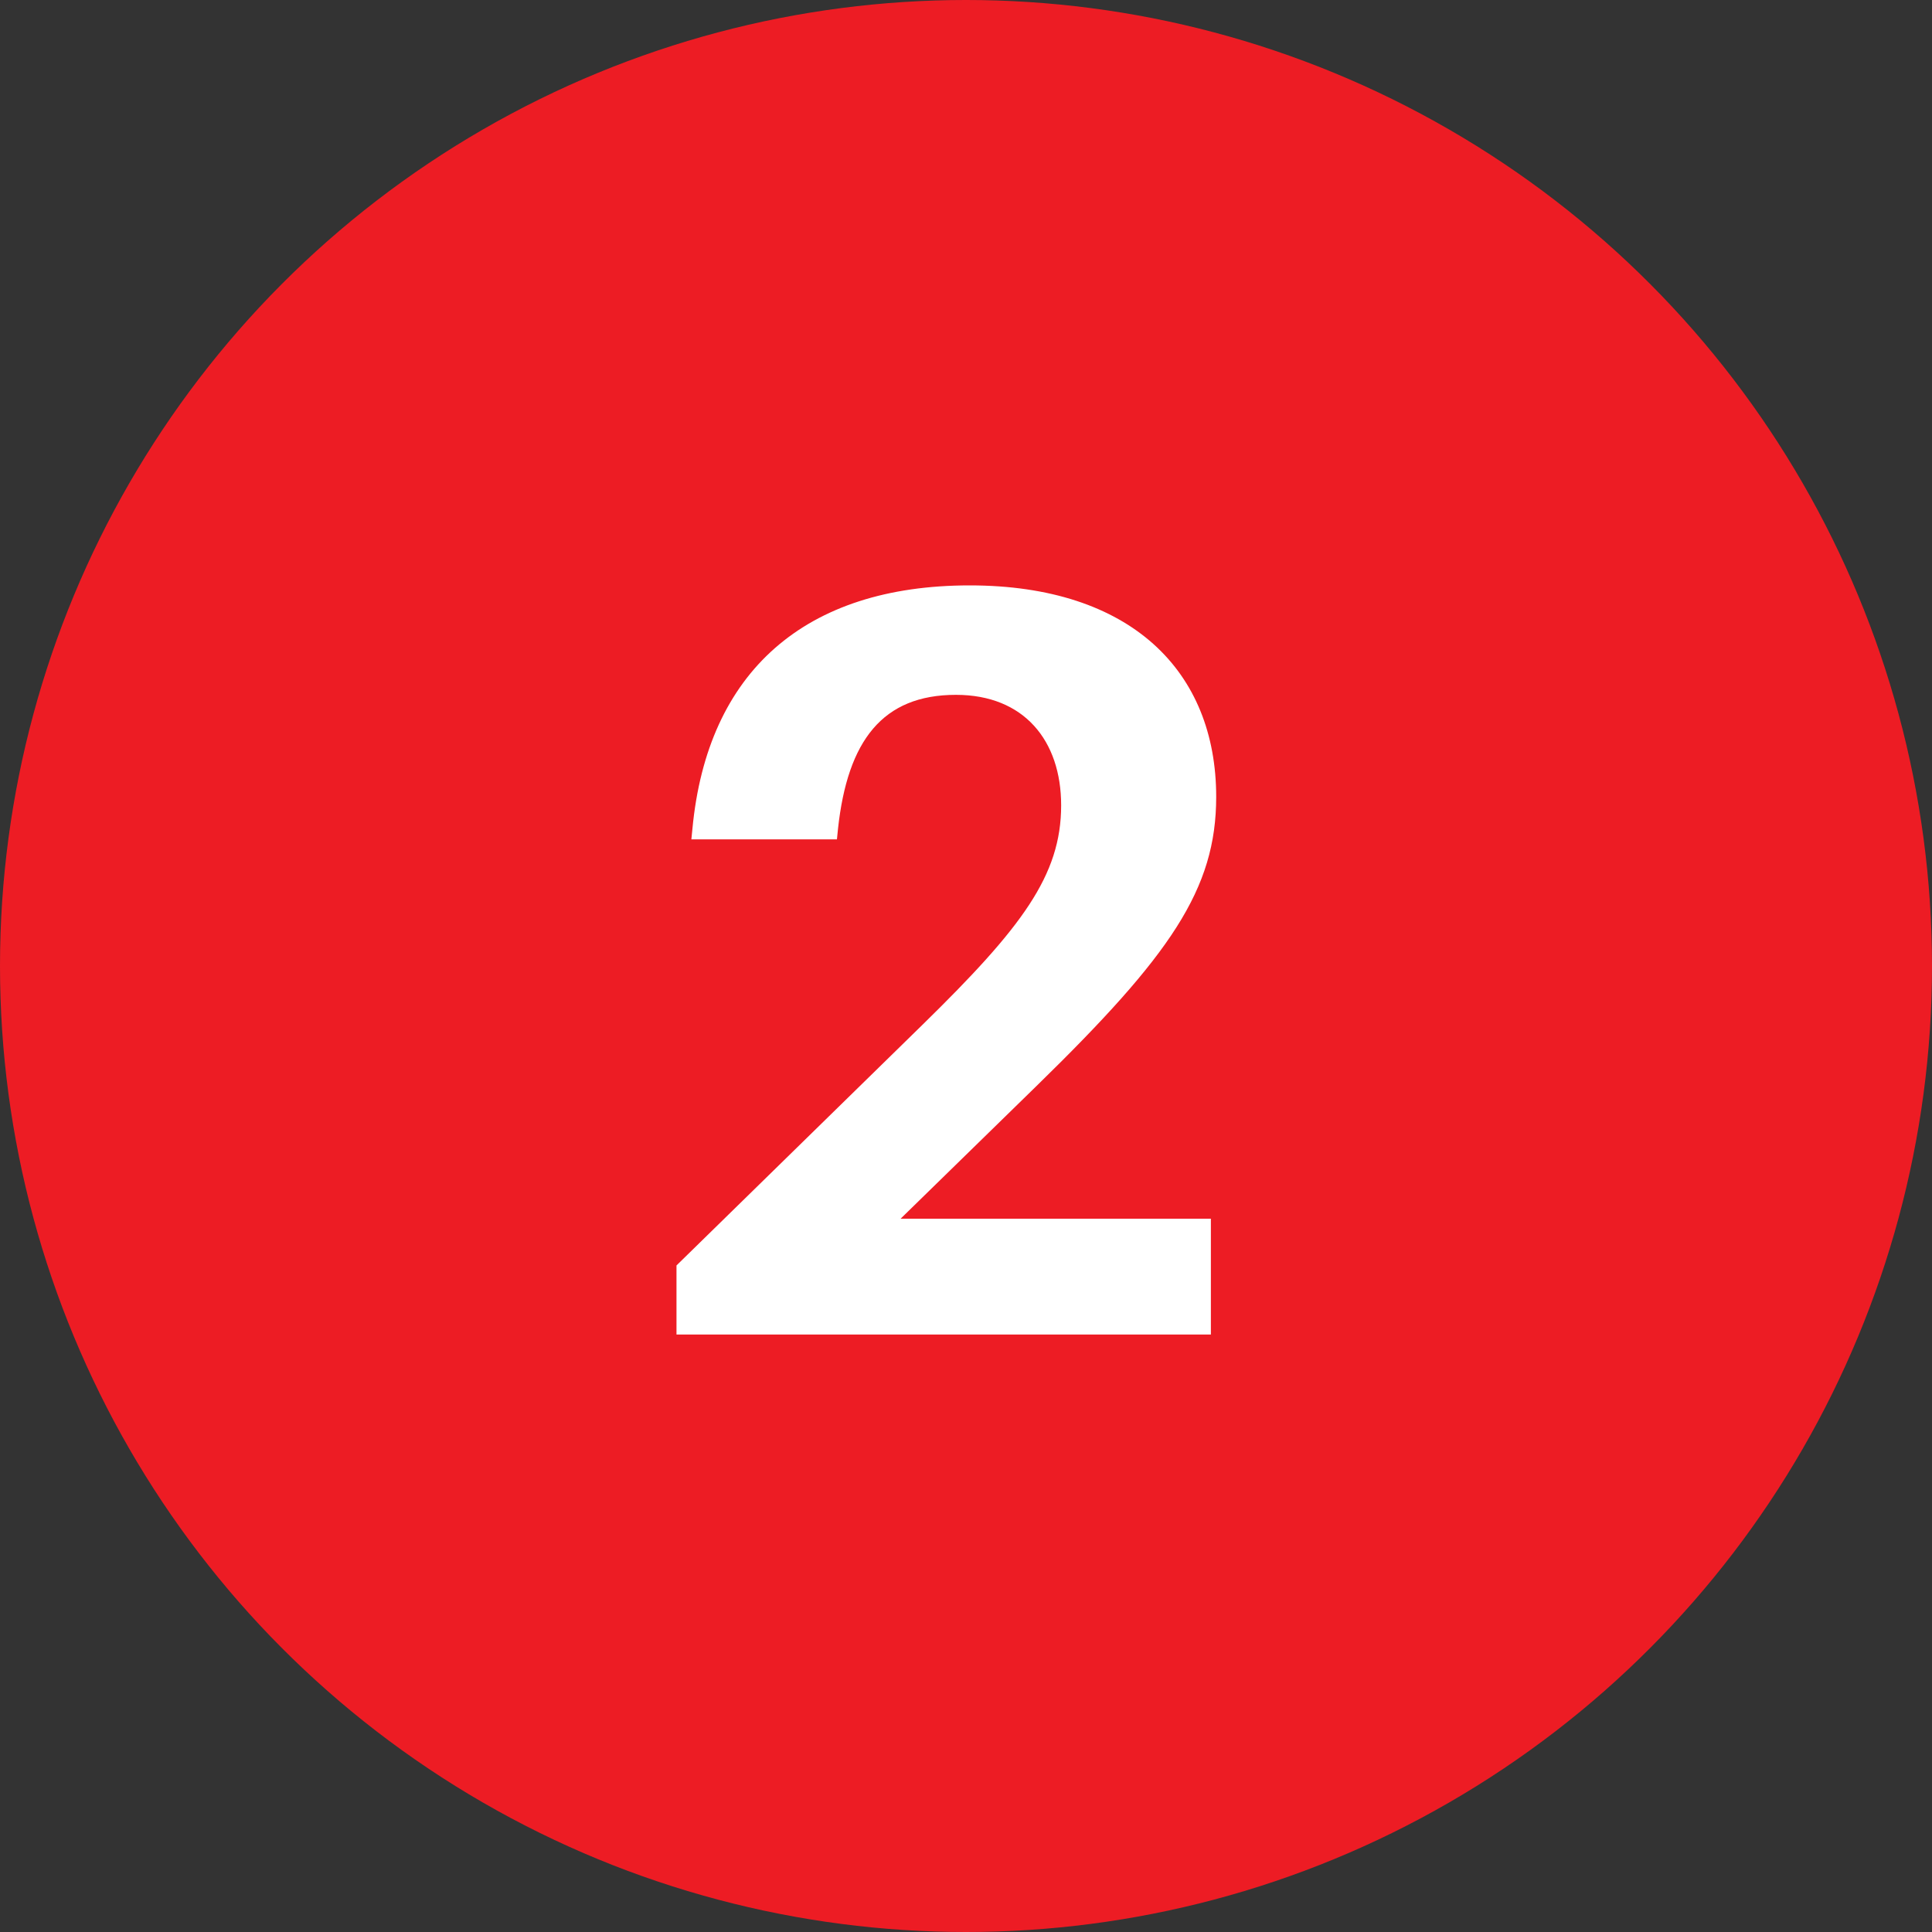
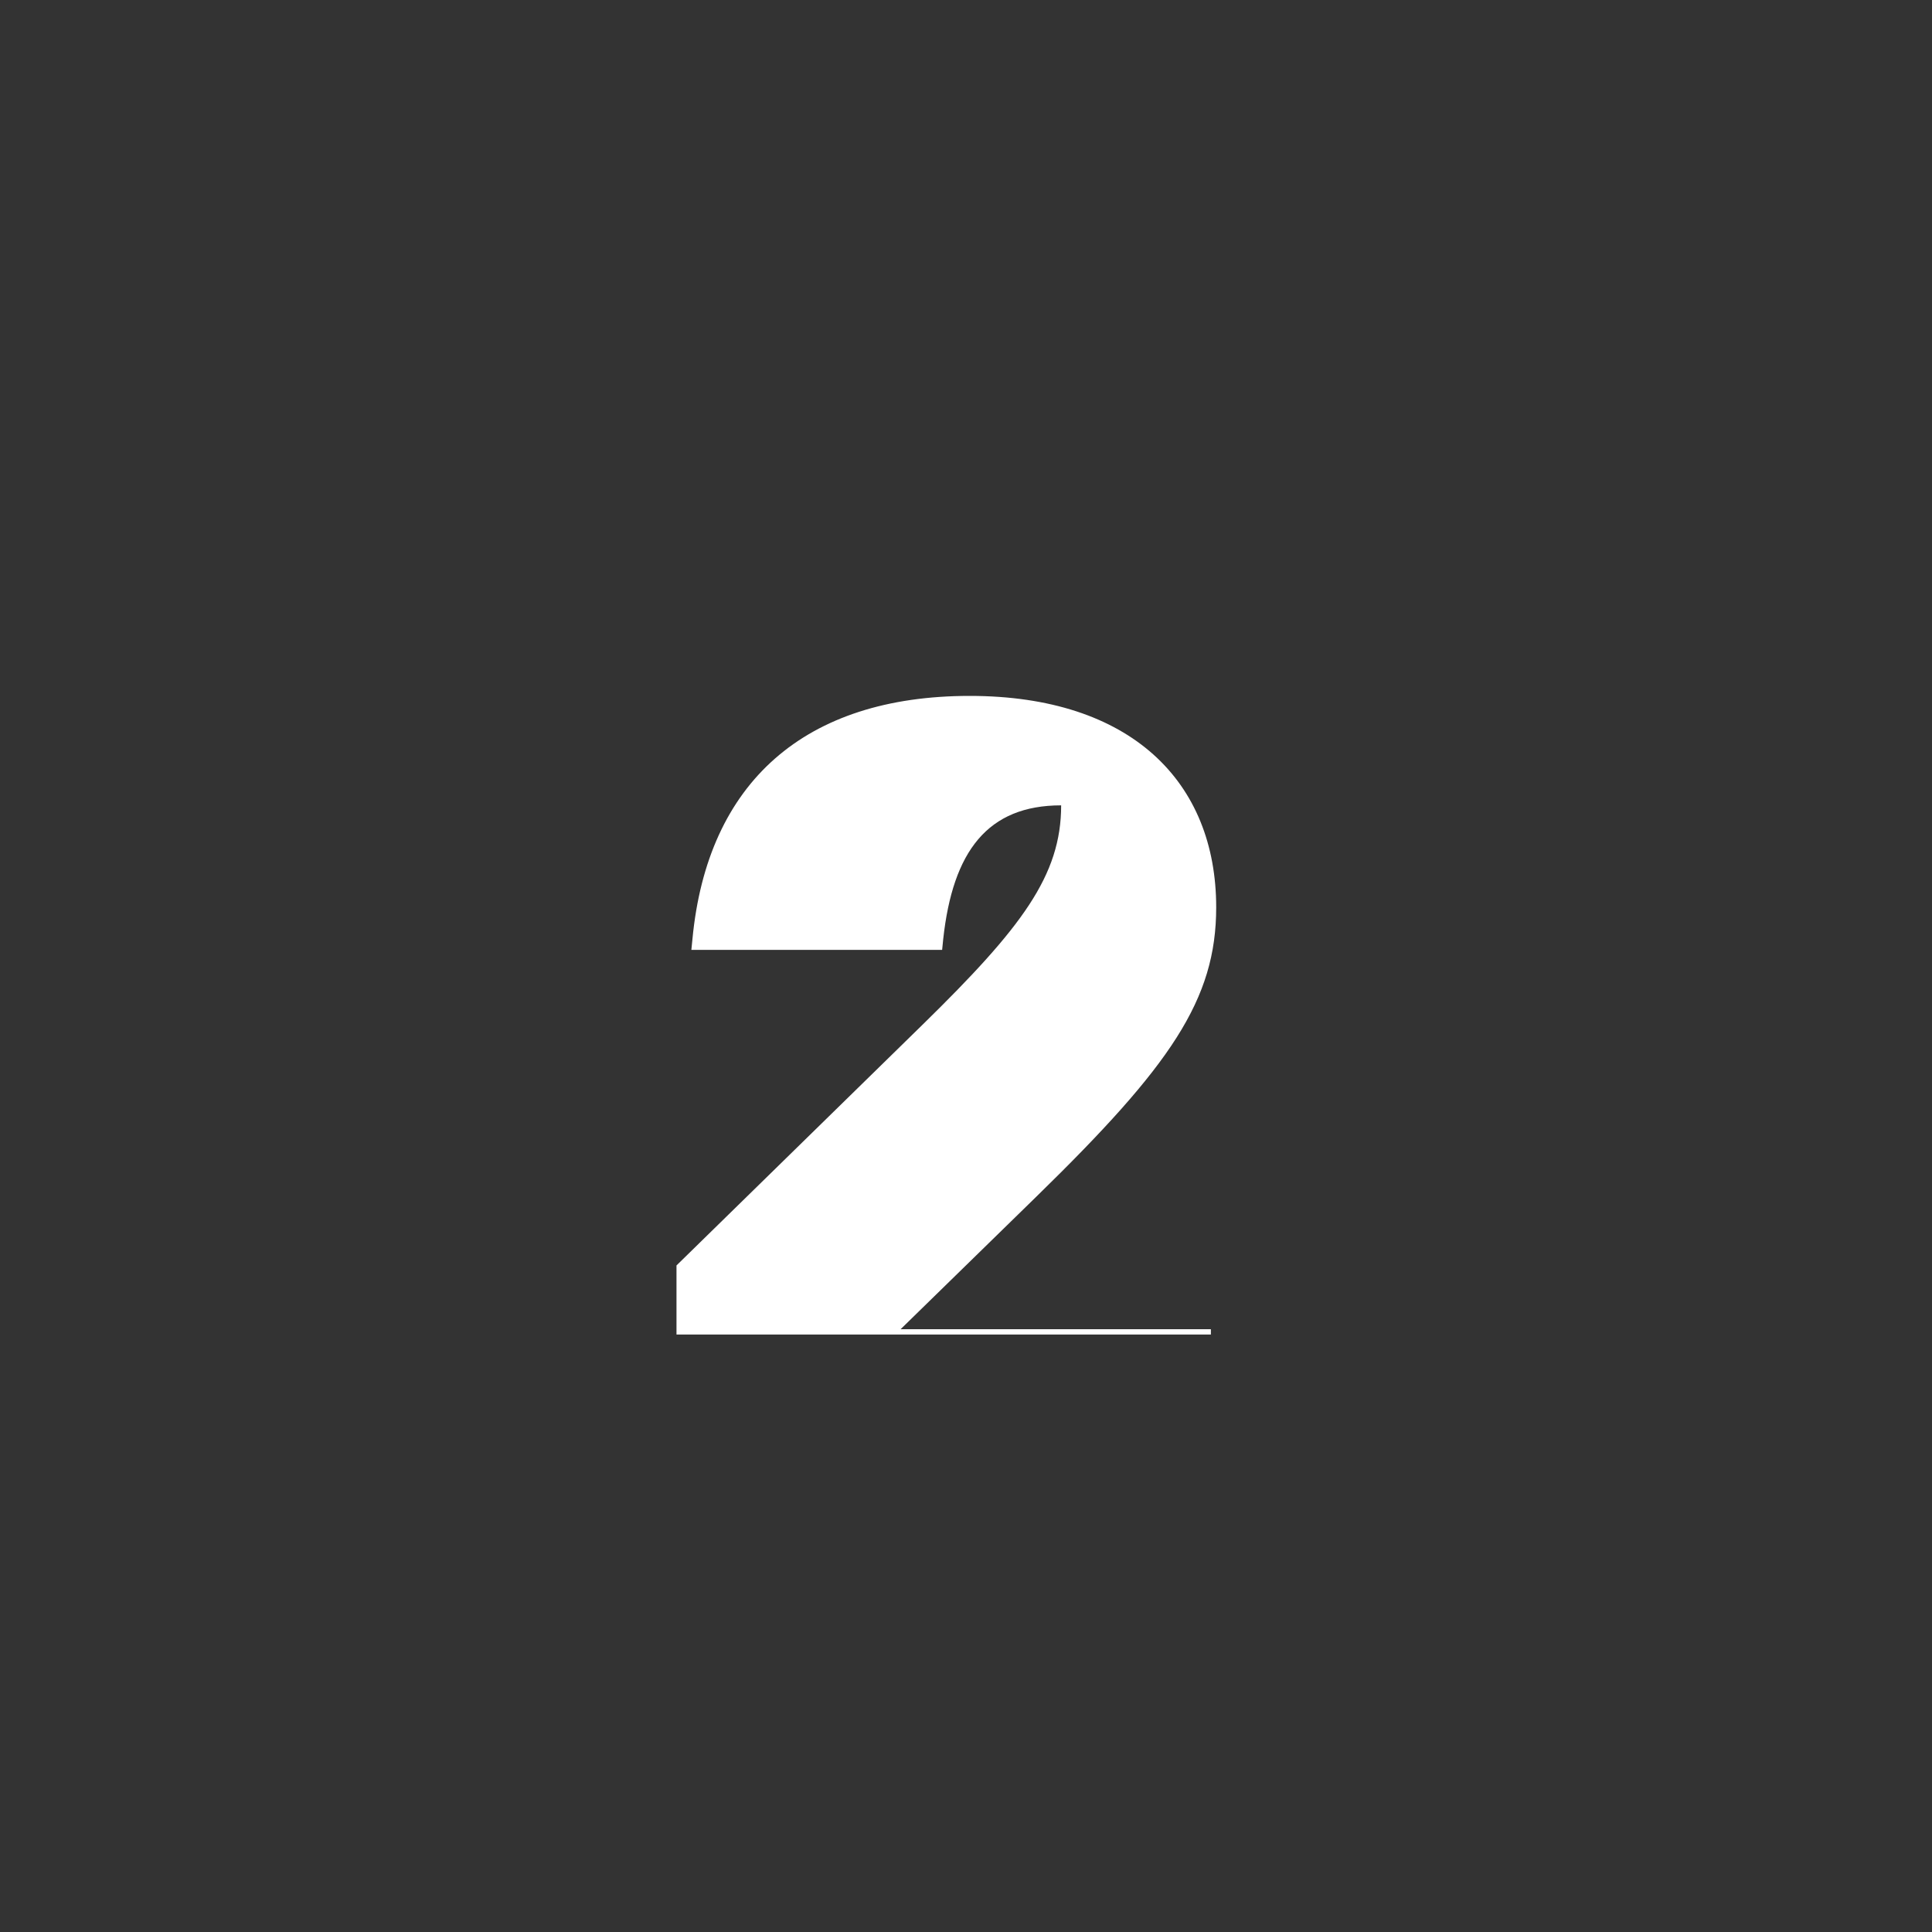
<svg xmlns="http://www.w3.org/2000/svg" version="1.1" id="Layer_1" x="0px" y="0px" width="20px" height="20px" viewBox="0 0 20 20" enable-background="new 0 0 20 20" xml:space="preserve">
  <rect x="0" y="0" width="20" height="20" fill="#333333" stroke="none" />
  <g>
    <circle fill="#ED1C24" cx="-26.547" cy="4.602" r="10" />
    <g>
-       <path fill="#FFFFFF" d="M-25.112,8.416h-1.518V2.422l-2.21,1.221v-1.43l1.76-1.045c0.407-0.231,0.803-0.341,1.221-0.341h0.748    V8.416z" />
-     </g>
+       </g>
  </g>
  <g>
-     <circle fill="#ED1C24" cx="10" cy="10" r="10" />
    <g>
-       <path fill="#FFFFFF" d="M12.535,12.616v1.199H7.003V13.1l2.552-2.497c1.022-1.001,1.43-1.54,1.43-2.266    c0-0.671-0.385-1.144-1.089-1.144c-0.759,0-1.122,0.473-1.221,1.386l-0.011,0.11H7.157l0.011-0.11    c0.154-1.627,1.166-2.519,2.87-2.519c1.672,0,2.552,0.891,2.552,2.189c0,0.957-0.473,1.639-1.859,2.992l-1.408,1.375H12.535z" />
+       <path fill="#FFFFFF" d="M12.535,12.616v1.199H7.003V13.1l2.552-2.497c1.022-1.001,1.43-1.54,1.43-2.266    c-0.759,0-1.122,0.473-1.221,1.386l-0.011,0.11H7.157l0.011-0.11    c0.154-1.627,1.166-2.519,2.87-2.519c1.672,0,2.552,0.891,2.552,2.189c0,0.957-0.473,1.639-1.859,2.992l-1.408,1.375H12.535z" />
    </g>
  </g>
</svg>